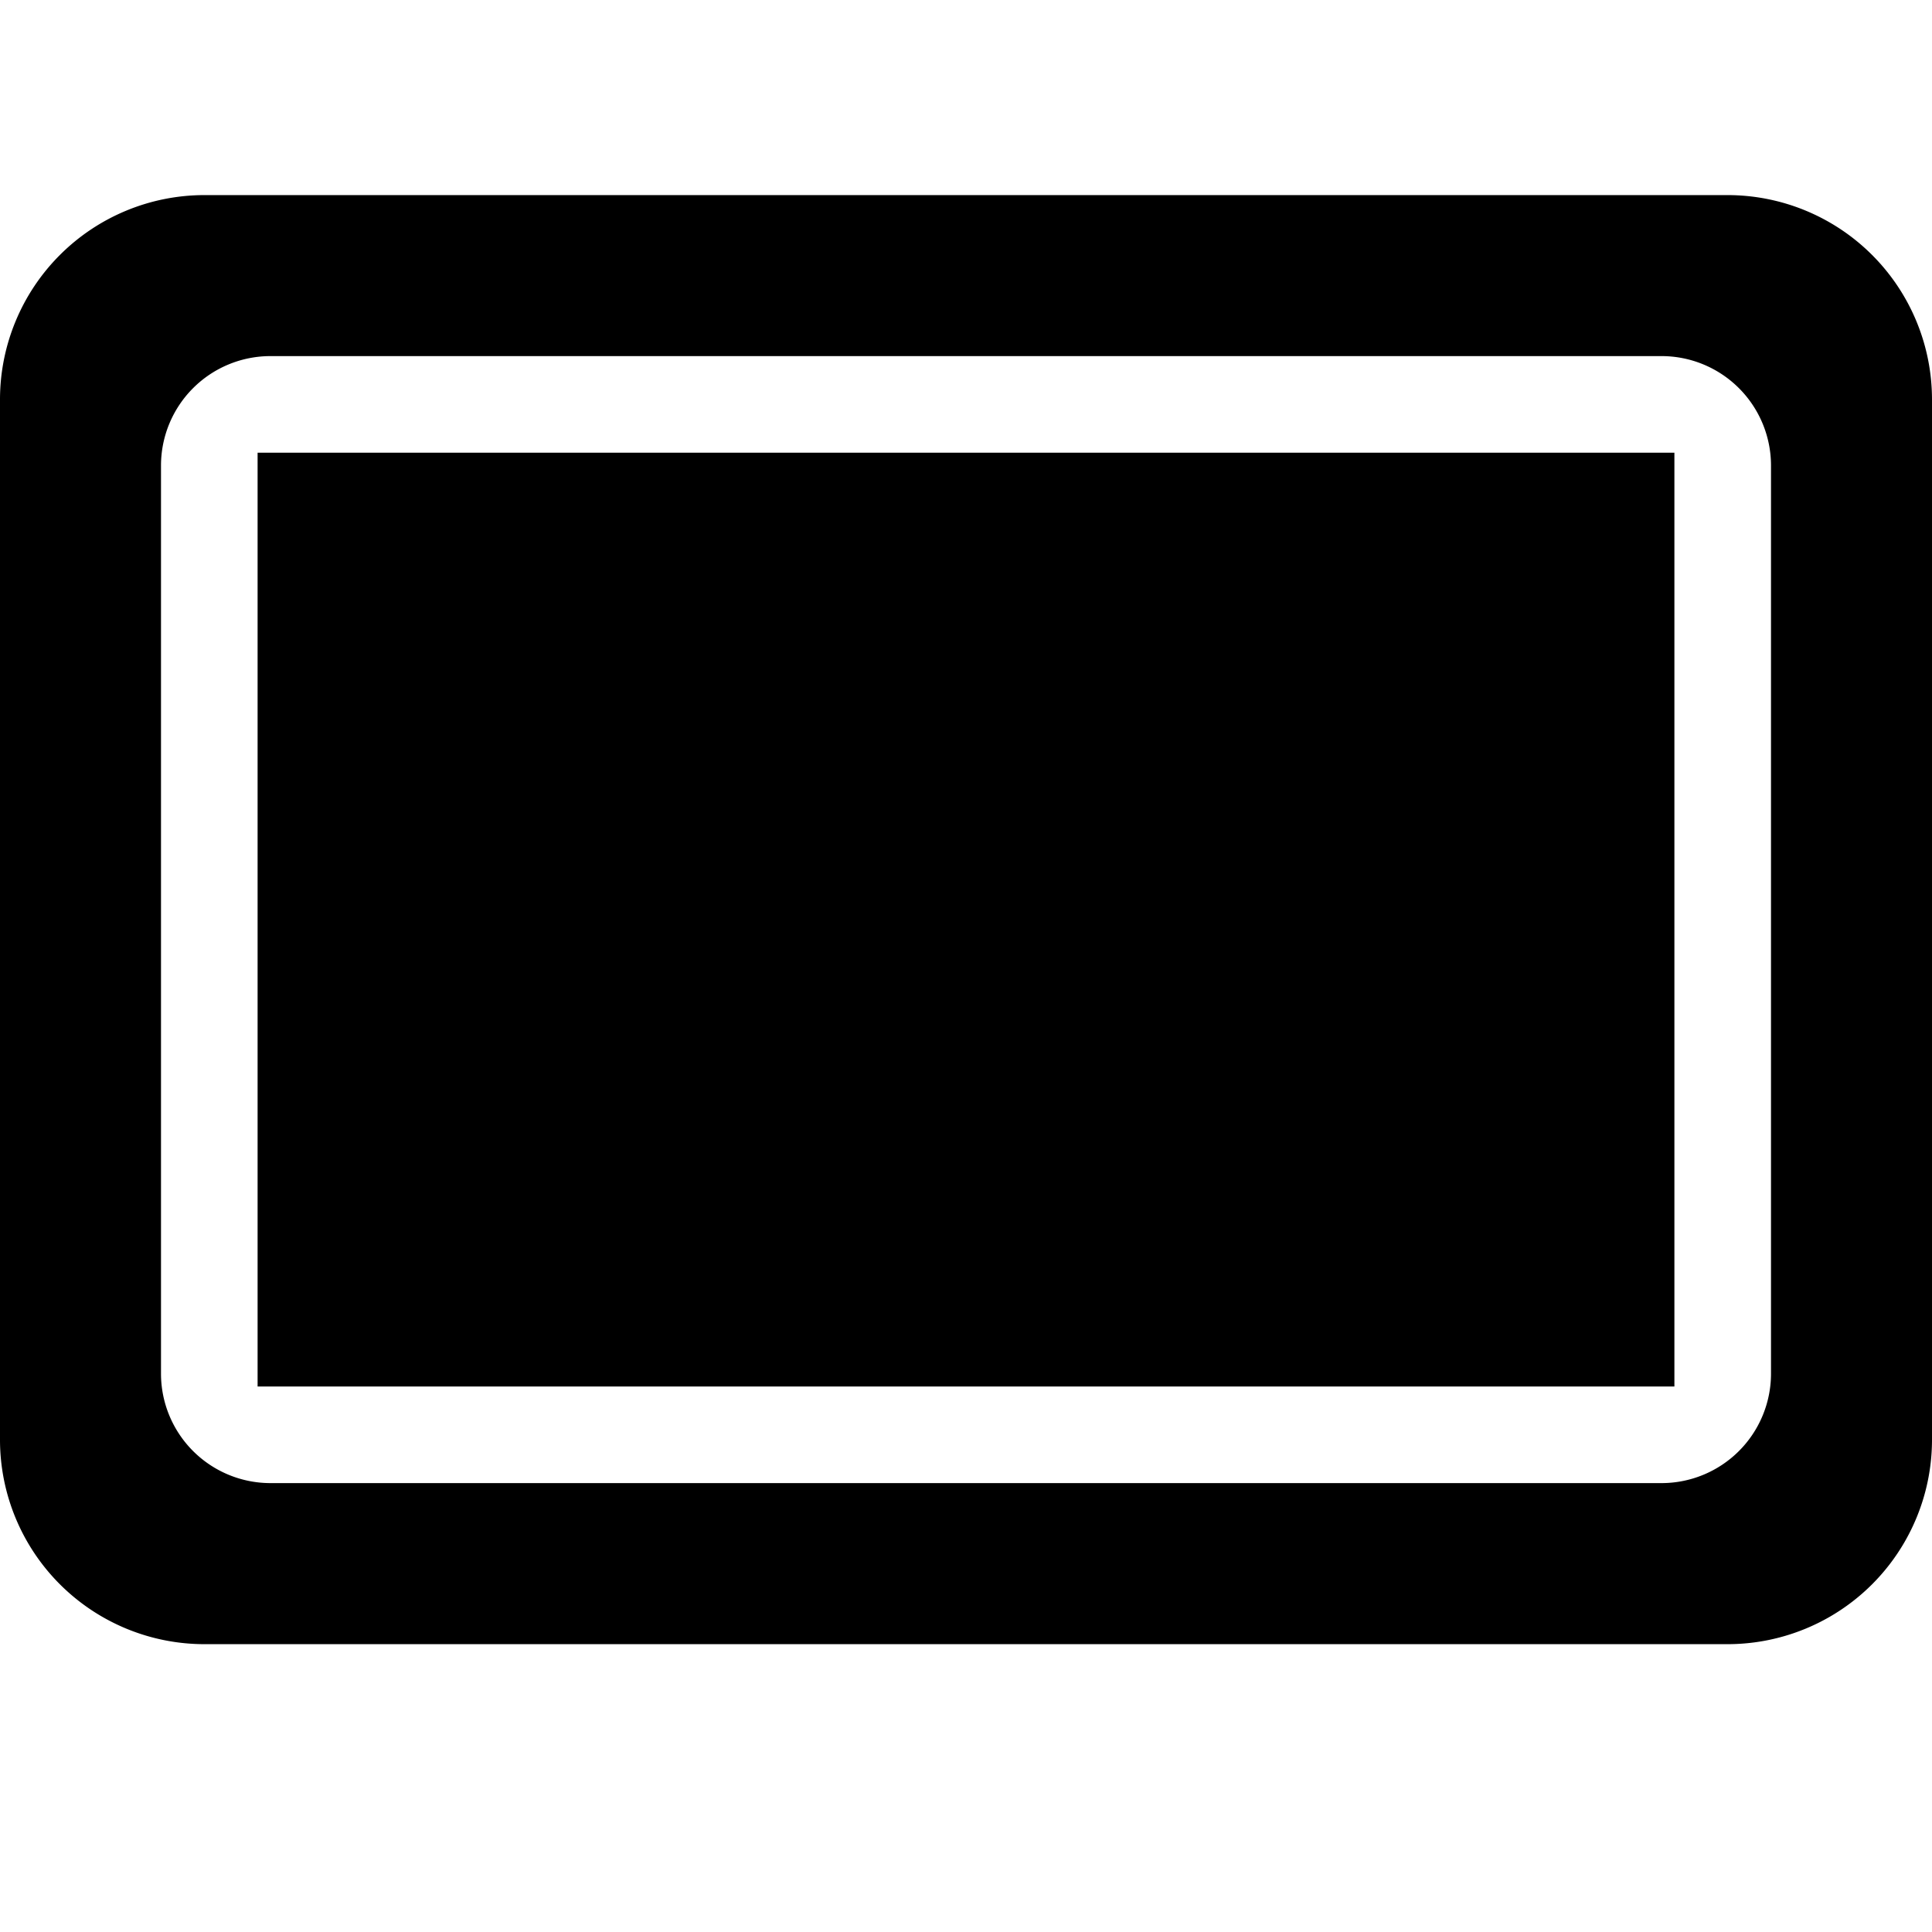
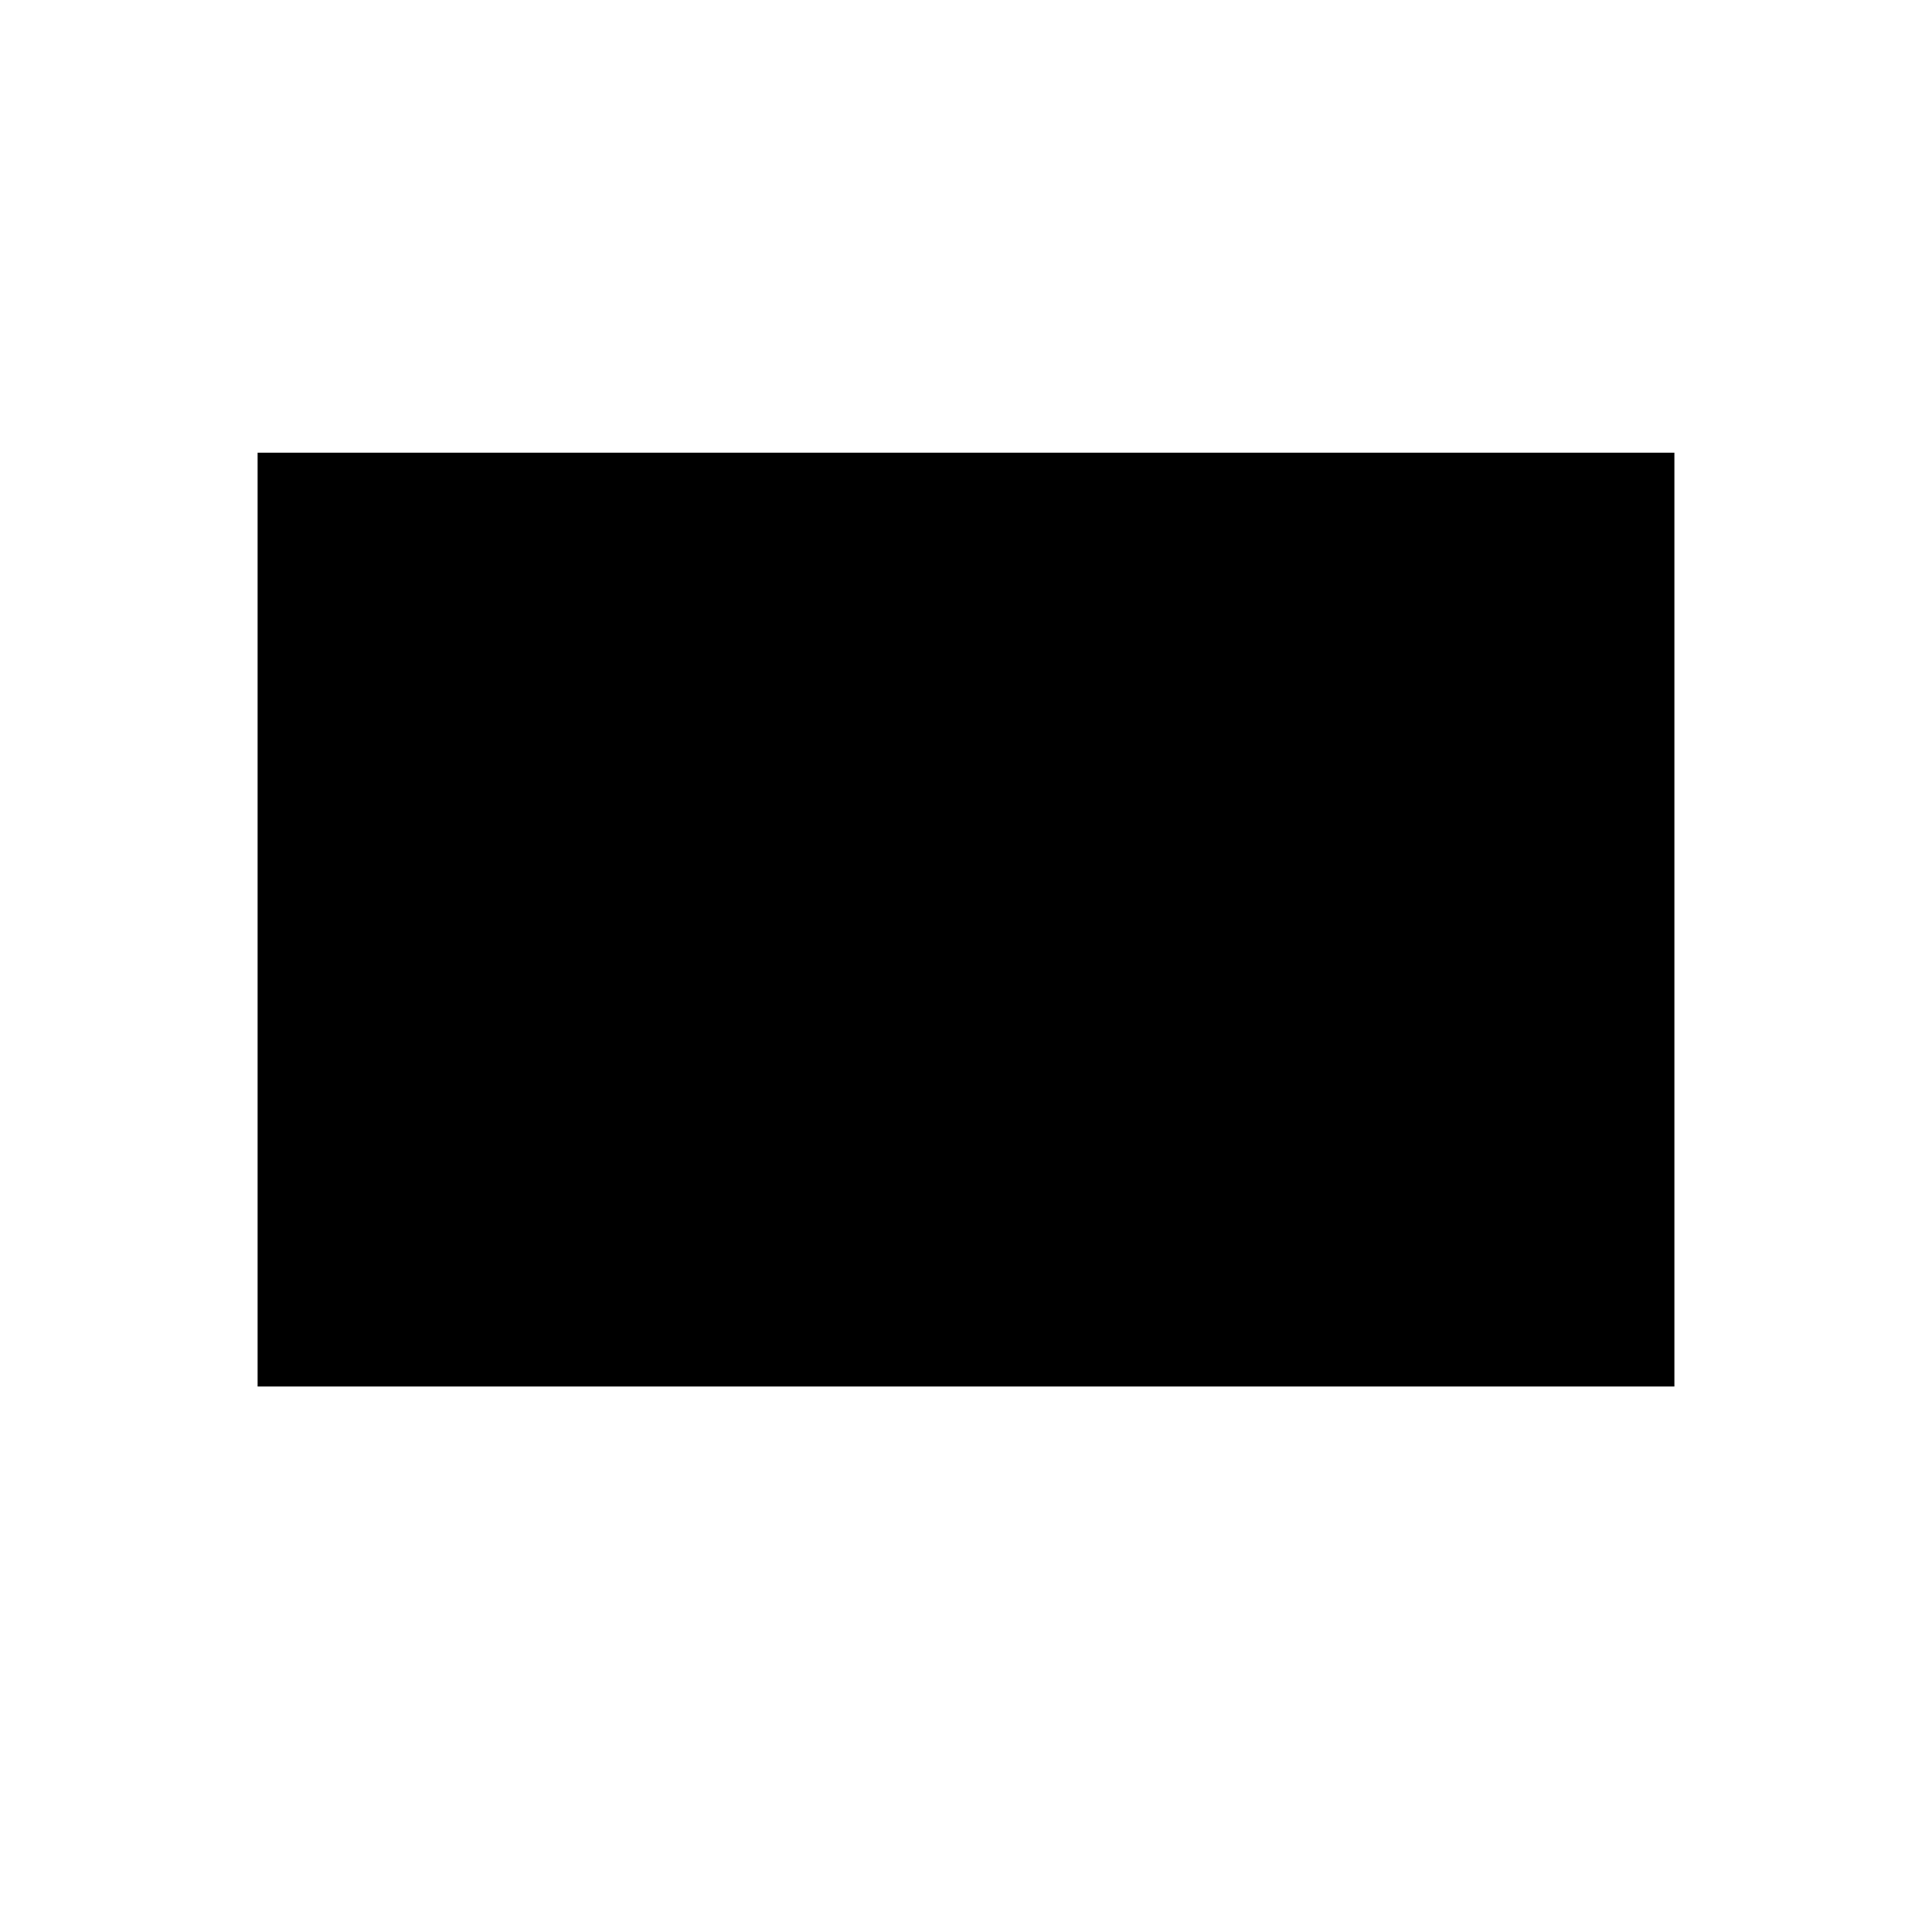
<svg xmlns="http://www.w3.org/2000/svg" id="圖層_1" data-name="圖層 1" viewBox="0 0 120 120">
-   <path d="M107.3,12.118H12.7A12.7,12.7,0,0,0,0,24.814V89.422a12.7,12.7,0,0,0,12.7,12.7H107.3a12.7,12.7,0,0,0,12.7-12.7V24.814A12.7,12.7,0,0,0,107.3,12.118Zm2.7,73.2a6.8,6.8,0,0,1-6.8,6.8H16.8a6.8,6.8,0,0,1-6.8-6.8v-56.4a6.8,6.8,0,0,1,6.8-6.8h86.4a6.8,6.8,0,0,1,6.8,6.8Z" />
  <rect x="16" y="28.118" width="88" height="58" />
</svg>